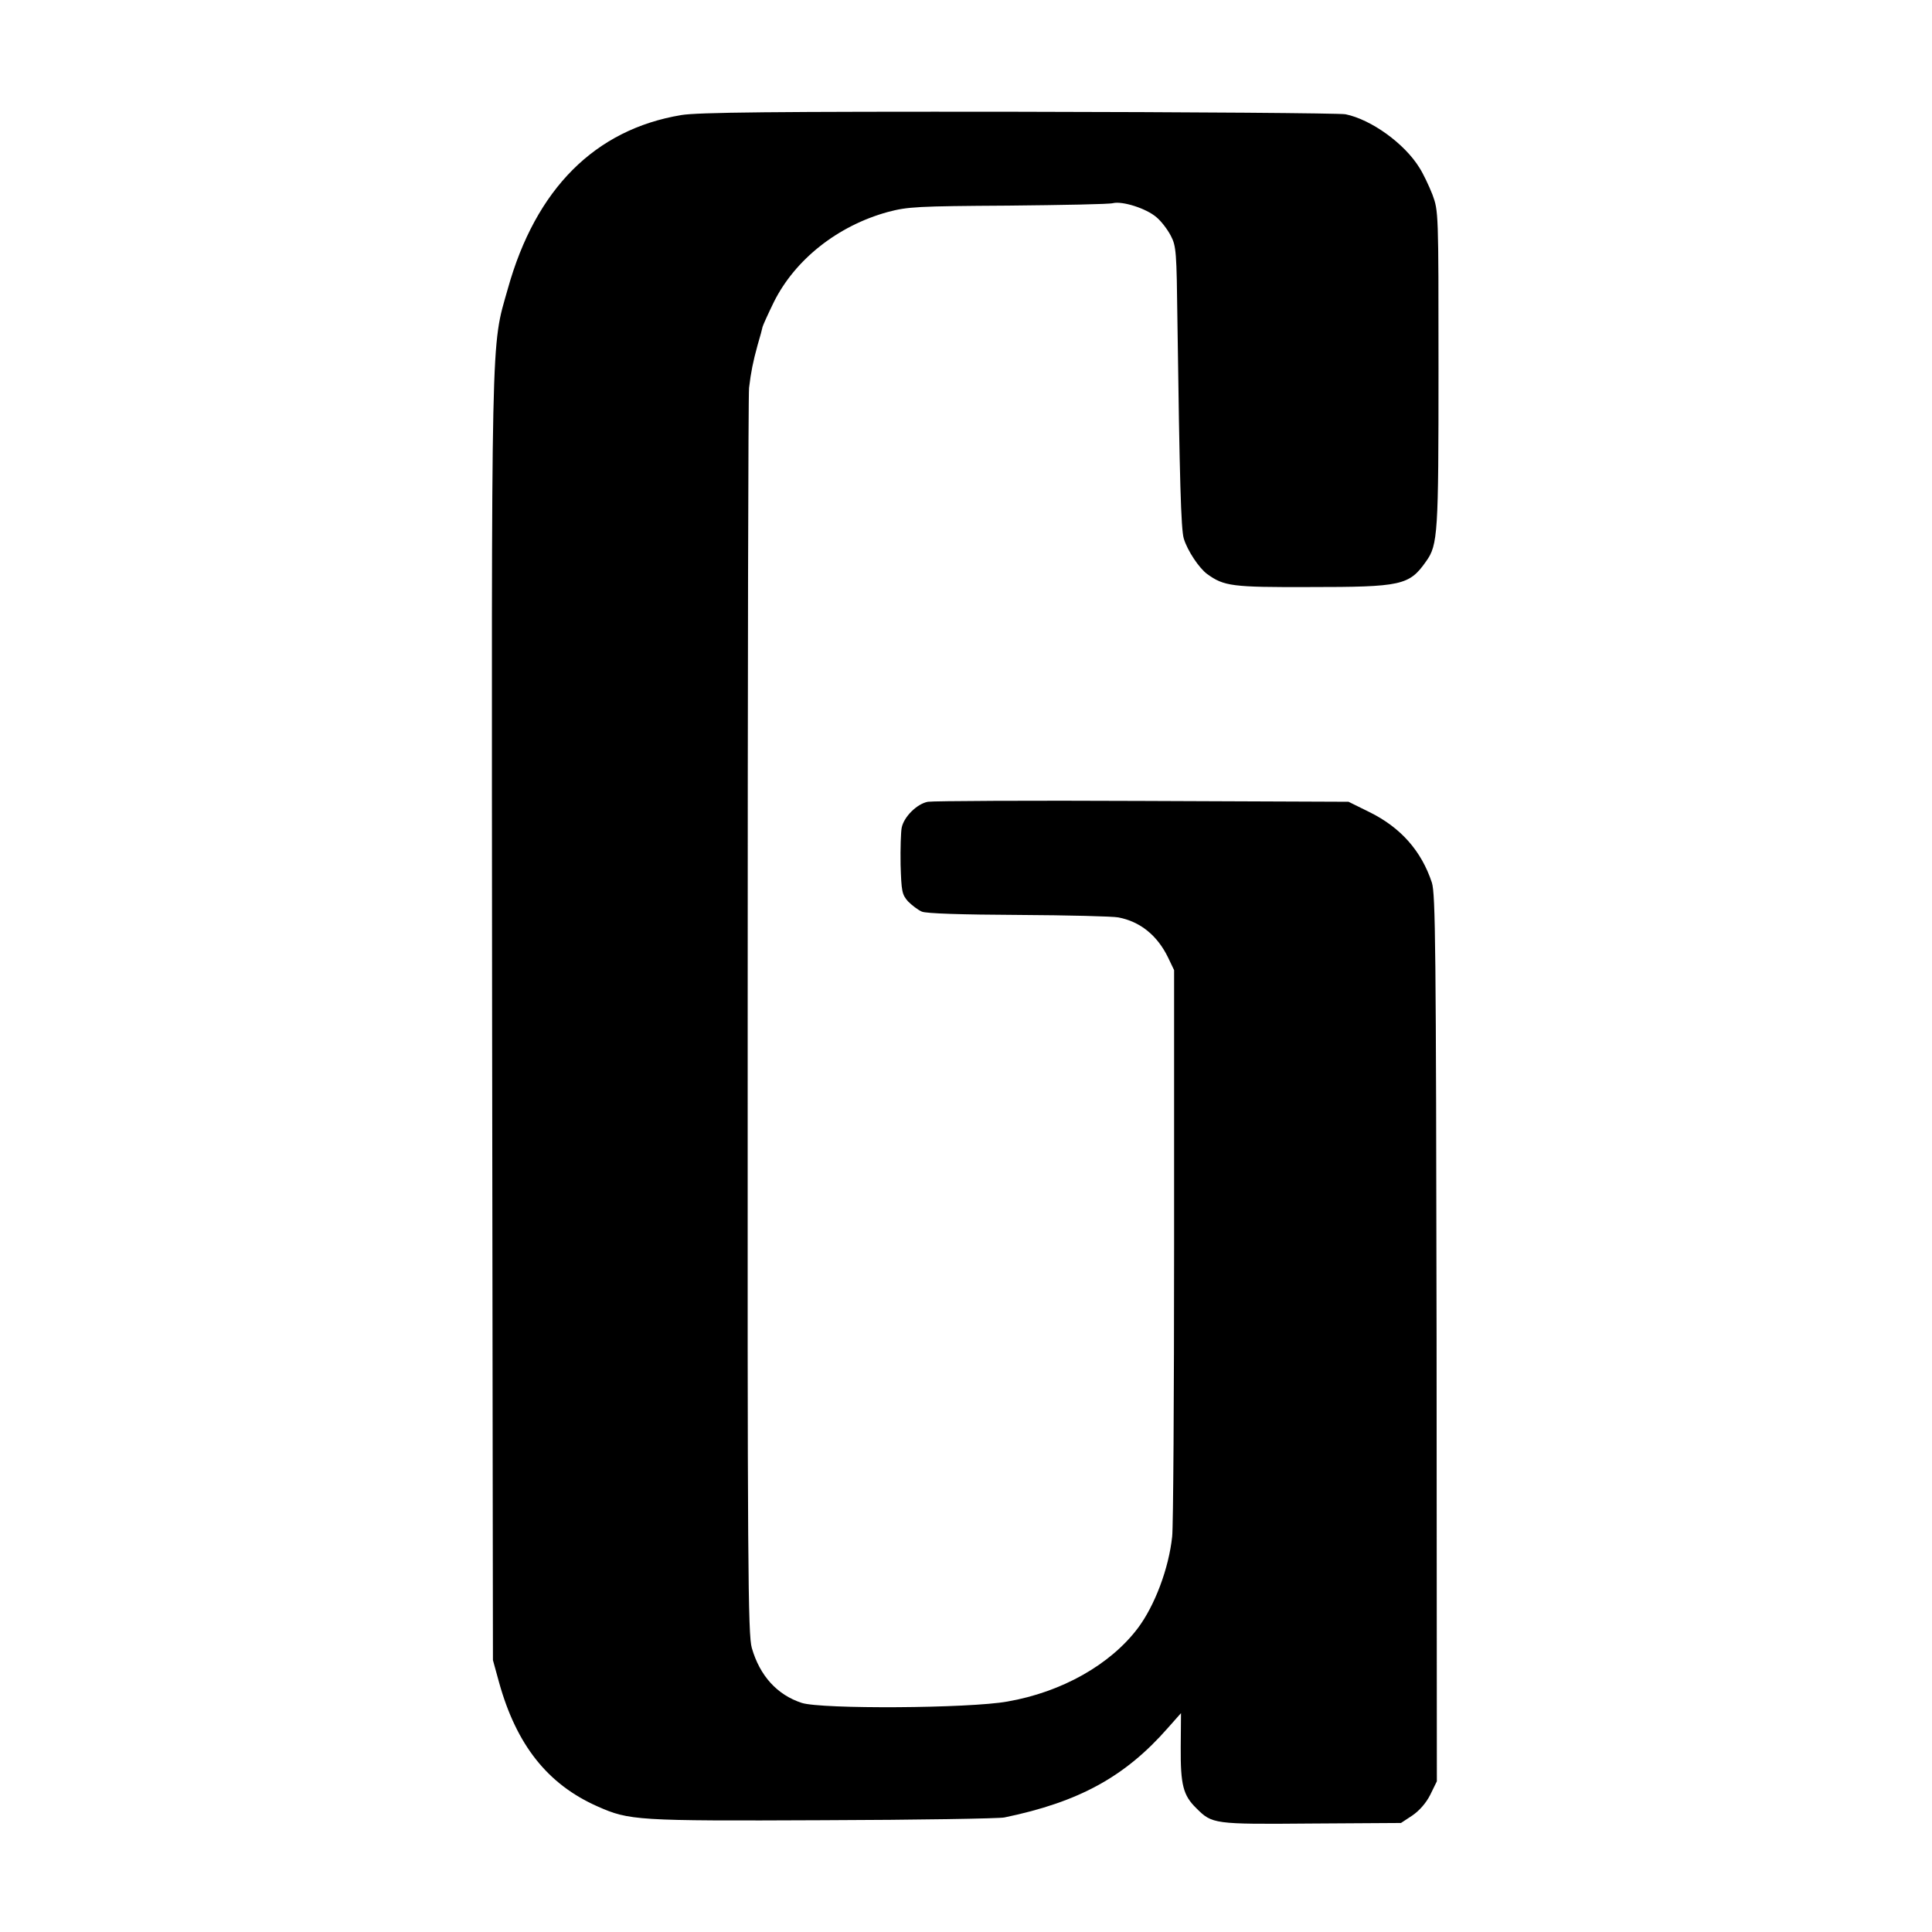
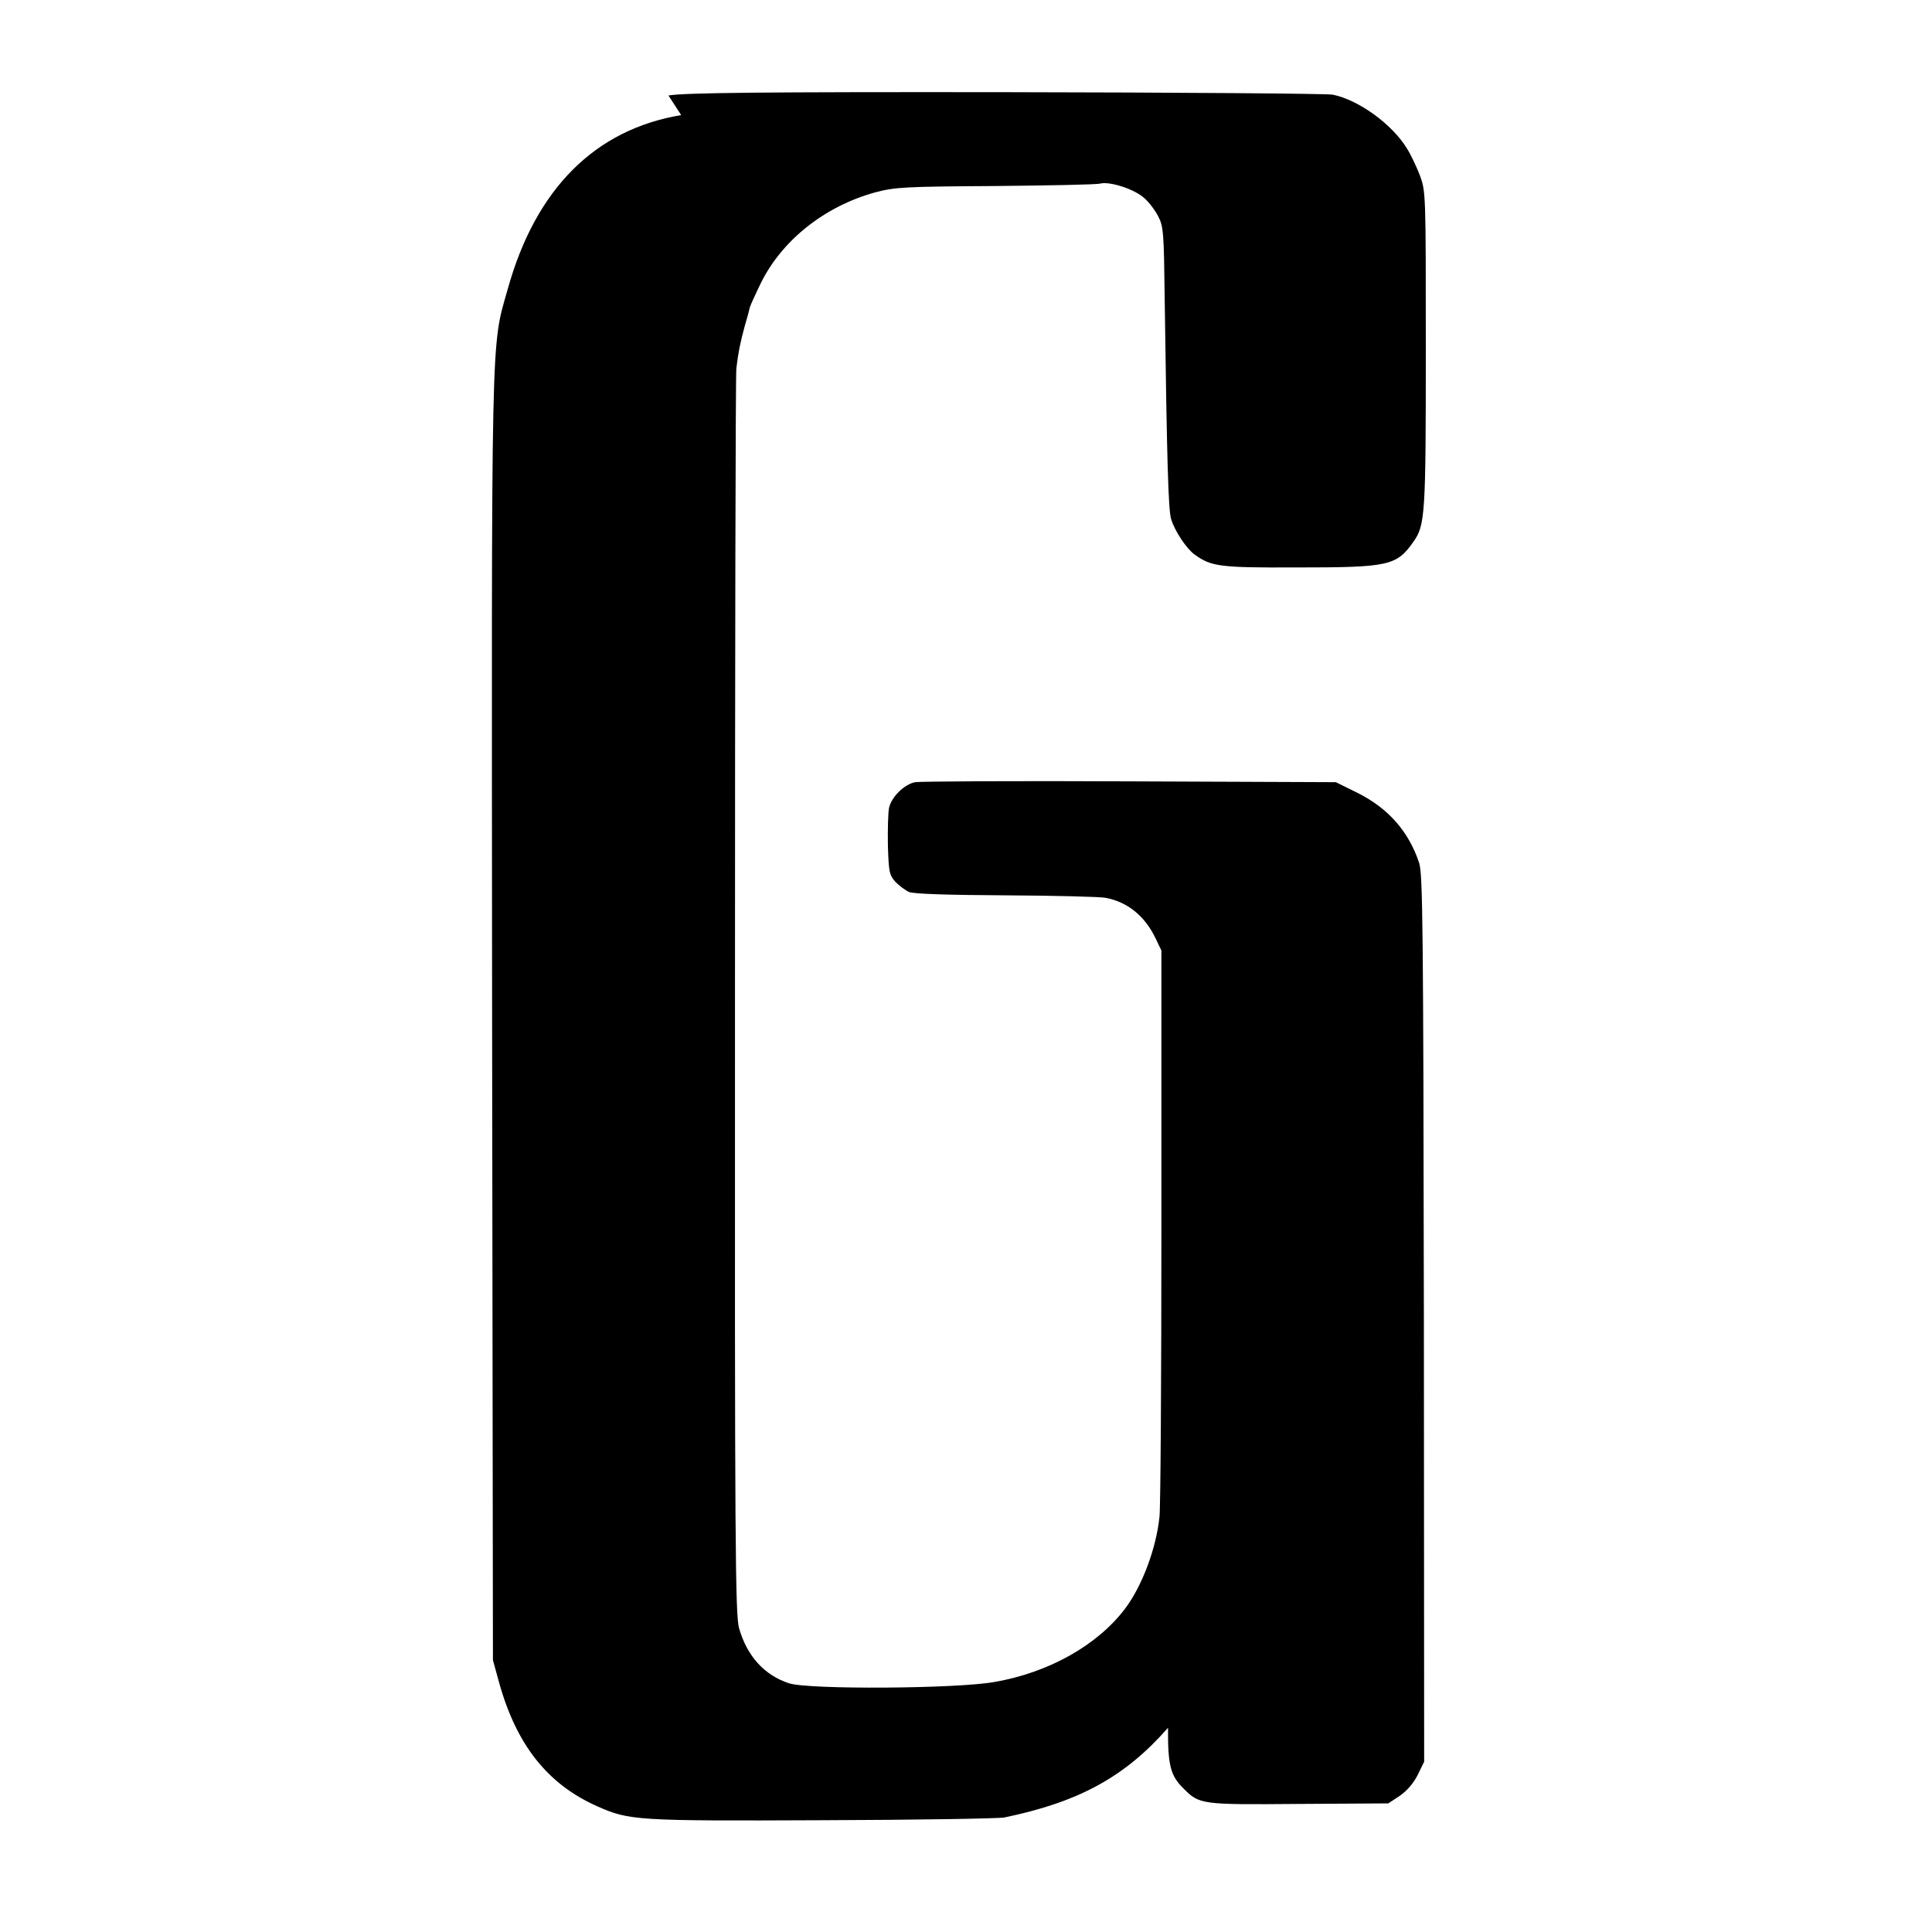
<svg xmlns="http://www.w3.org/2000/svg" version="1.0" width="700pt" height="700pt" viewBox="0 0 700 700" preserveAspectRatio="xMidYMid meet">
  <g transform="translate(0,700) scale(0.1,-0.1)" fill="#000000" stroke="none">
-     <path d="M2468 6583 c-312 -52 -527 -267 -628 -629 -62 -219 -59 -102 -57 -2644 l3 -2325 22 -80 c63 -227 176 -370 357 -450 115 -51 141 -53 815 -50 344 1 641 6 659 10 271 56 438 148 593 325 l47 53 -1 -124 c-1 -136 9 -174 56 -220 58 -58 62 -59 417 -56 l325 2 41 27 c25 17 50 45 65 75 l24 49 -1 1605 c-2 1422 -4 1609 -17 1651 -38 115 -113 200 -227 256 l-75 37 -745 3 c-411 2 -761 0 -779 -3 -39 -7 -87 -54 -95 -94 -3 -15 -5 -75 -4 -134 3 -97 5 -108 27 -133 14 -14 36 -31 50 -37 16 -7 146 -11 350 -12 179 -1 342 -5 362 -9 79 -15 141 -65 180 -145 l22 -46 0 -995 c0 -547 -3 -1023 -7 -1057 -12 -115 -63 -251 -125 -333 -100 -132 -276 -231 -472 -265 -138 -25 -674 -28 -745 -5 -89 29 -152 98 -181 199 -14 47 -16 290 -15 2290 0 1230 2 2254 5 2276 7 58 14 93 31 155 9 30 17 60 18 66 2 7 20 47 41 90 77 154 231 276 413 326 72 19 106 21 435 23 196 2 368 5 381 9 34 8 120 -19 157 -51 17 -14 40 -44 52 -67 20 -38 21 -60 24 -306 8 -583 13 -757 23 -791 13 -44 56 -108 85 -129 61 -44 90 -48 371 -47 333 0 361 6 422 93 43 60 45 100 45 699 0 569 0 570 -22 630 -13 33 -34 77 -47 97 -54 88 -175 175 -268 194 -22 4 -555 8 -1186 9 -887 1 -1162 -2 -1221 -12z" />
+     <path d="M2468 6583 c-312 -52 -527 -267 -628 -629 -62 -219 -59 -102 -57 -2644 l3 -2325 22 -80 c63 -227 176 -370 357 -450 115 -51 141 -53 815 -50 344 1 641 6 659 10 271 56 438 148 593 325 c-1 -136 9 -174 56 -220 58 -58 62 -59 417 -56 l325 2 41 27 c25 17 50 45 65 75 l24 49 -1 1605 c-2 1422 -4 1609 -17 1651 -38 115 -113 200 -227 256 l-75 37 -745 3 c-411 2 -761 0 -779 -3 -39 -7 -87 -54 -95 -94 -3 -15 -5 -75 -4 -134 3 -97 5 -108 27 -133 14 -14 36 -31 50 -37 16 -7 146 -11 350 -12 179 -1 342 -5 362 -9 79 -15 141 -65 180 -145 l22 -46 0 -995 c0 -547 -3 -1023 -7 -1057 -12 -115 -63 -251 -125 -333 -100 -132 -276 -231 -472 -265 -138 -25 -674 -28 -745 -5 -89 29 -152 98 -181 199 -14 47 -16 290 -15 2290 0 1230 2 2254 5 2276 7 58 14 93 31 155 9 30 17 60 18 66 2 7 20 47 41 90 77 154 231 276 413 326 72 19 106 21 435 23 196 2 368 5 381 9 34 8 120 -19 157 -51 17 -14 40 -44 52 -67 20 -38 21 -60 24 -306 8 -583 13 -757 23 -791 13 -44 56 -108 85 -129 61 -44 90 -48 371 -47 333 0 361 6 422 93 43 60 45 100 45 699 0 569 0 570 -22 630 -13 33 -34 77 -47 97 -54 88 -175 175 -268 194 -22 4 -555 8 -1186 9 -887 1 -1162 -2 -1221 -12z" />
  </g>
</svg>